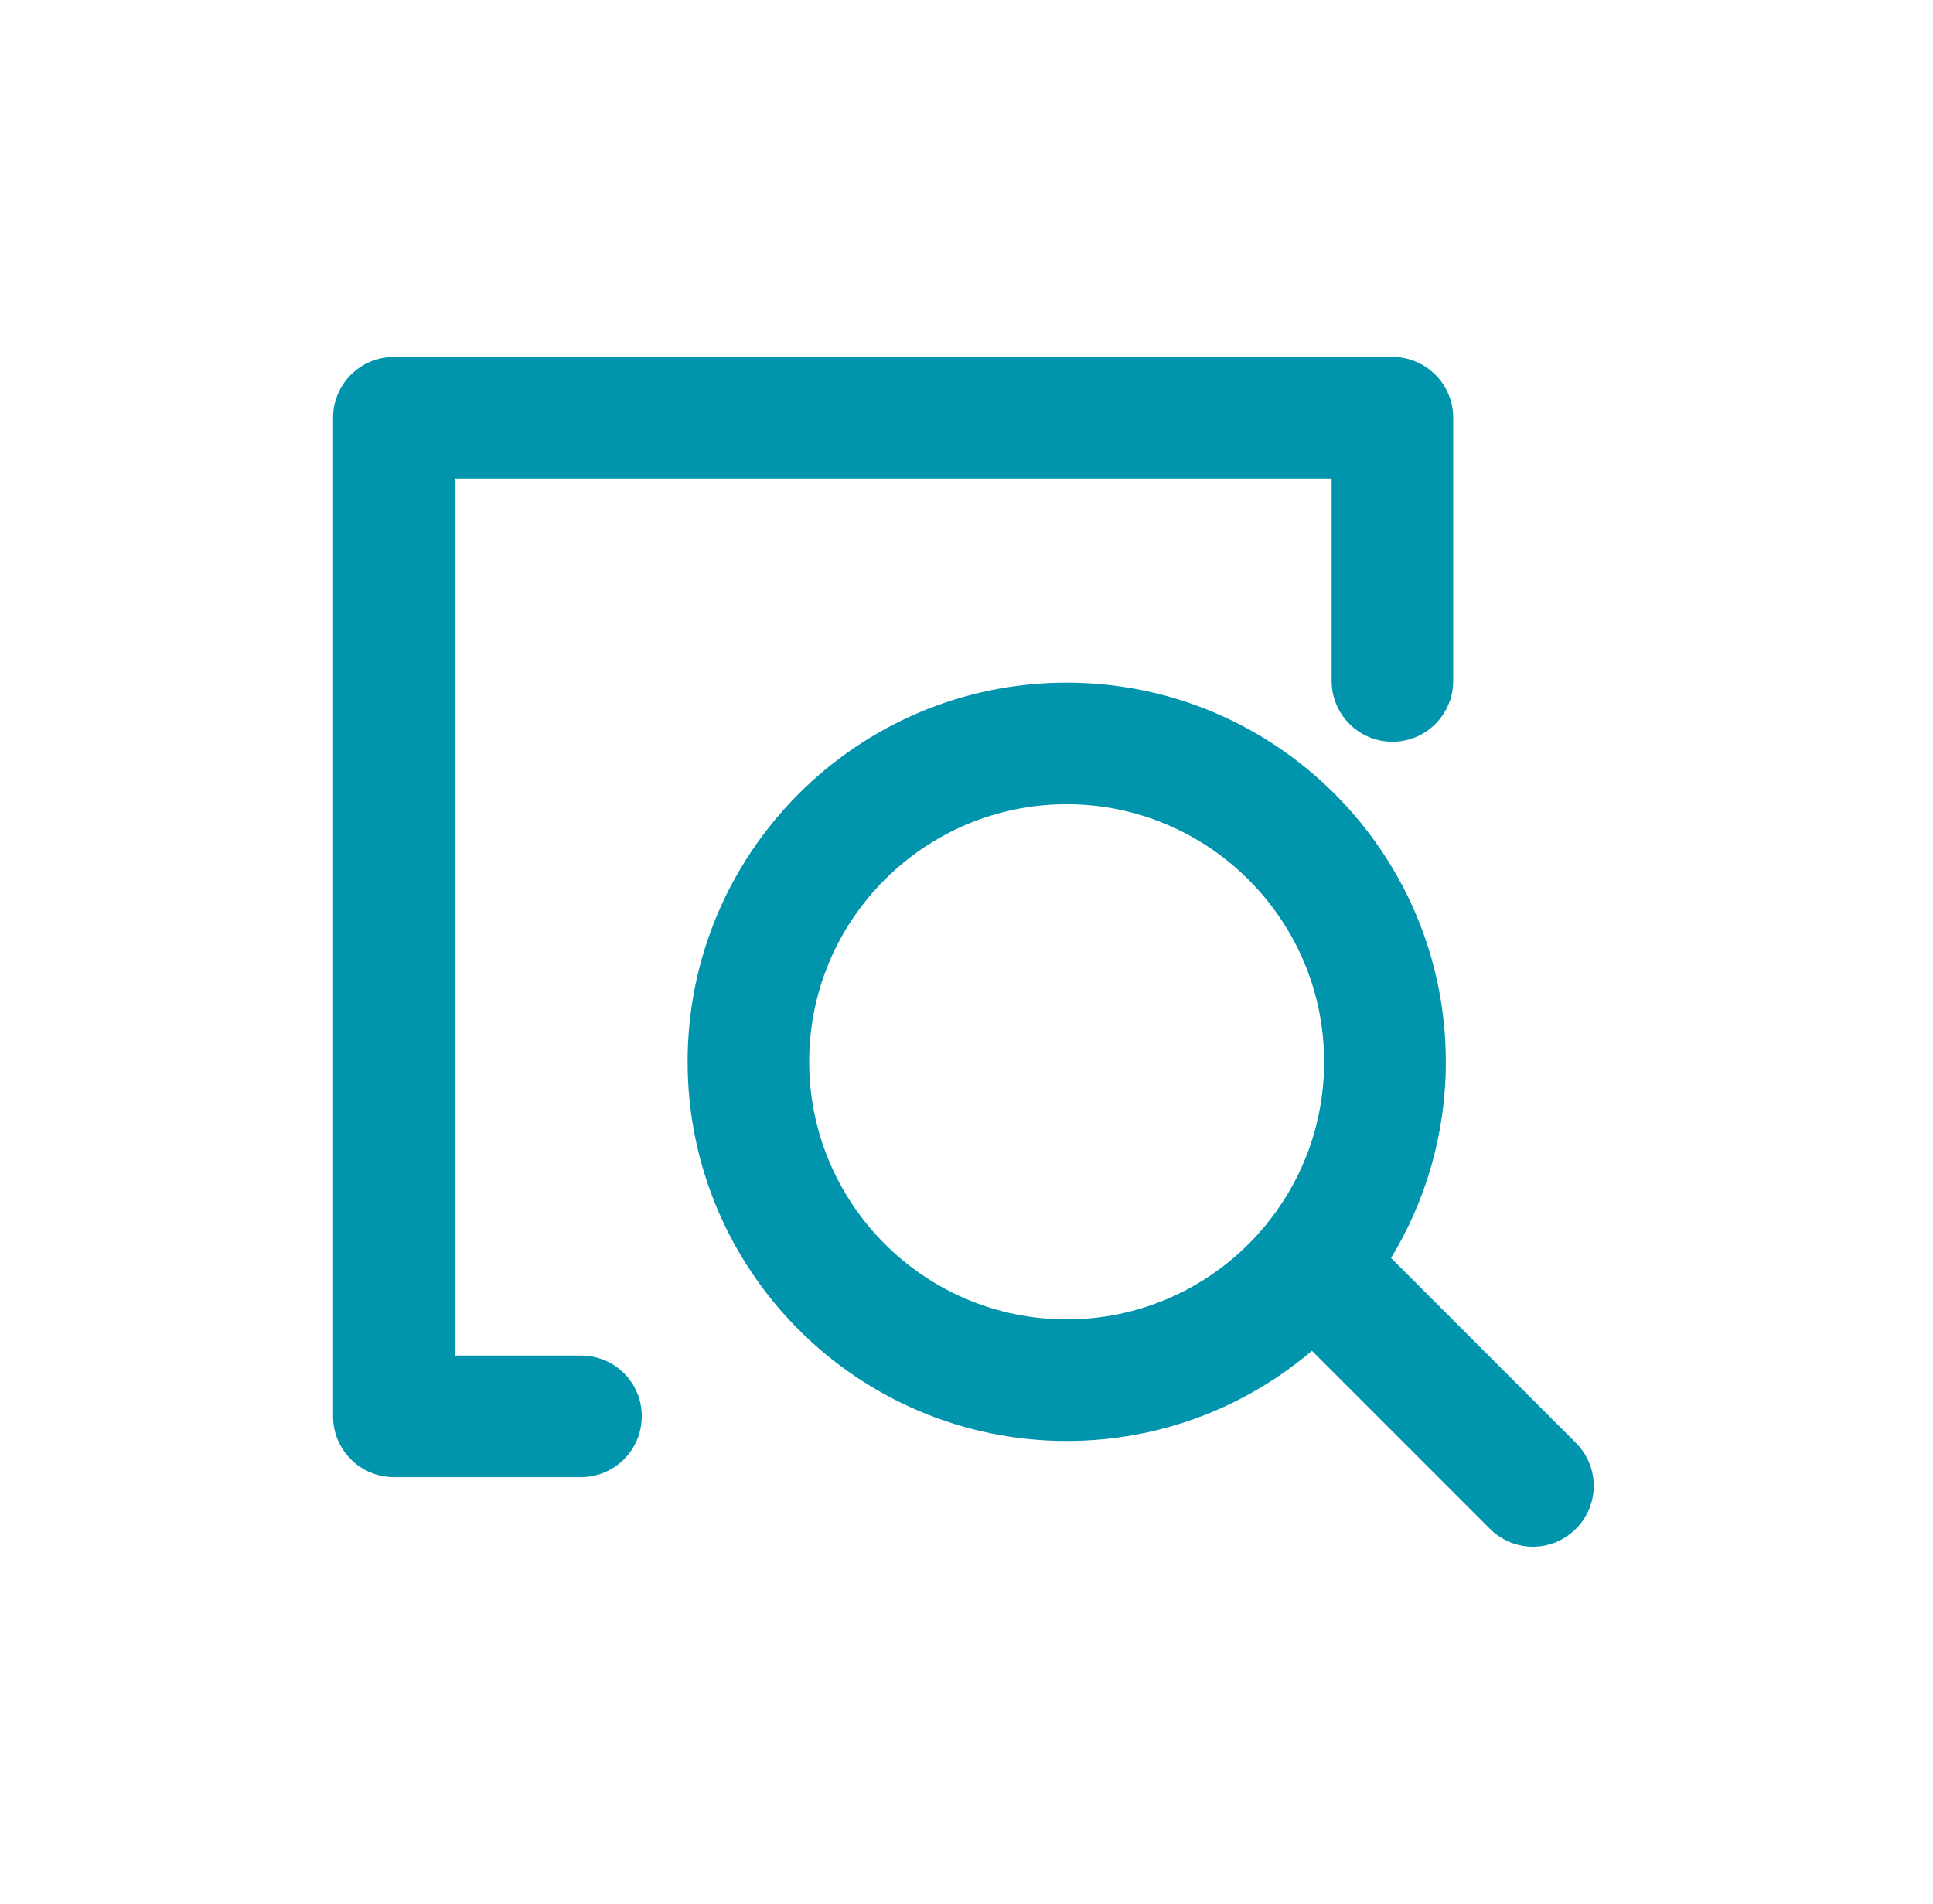
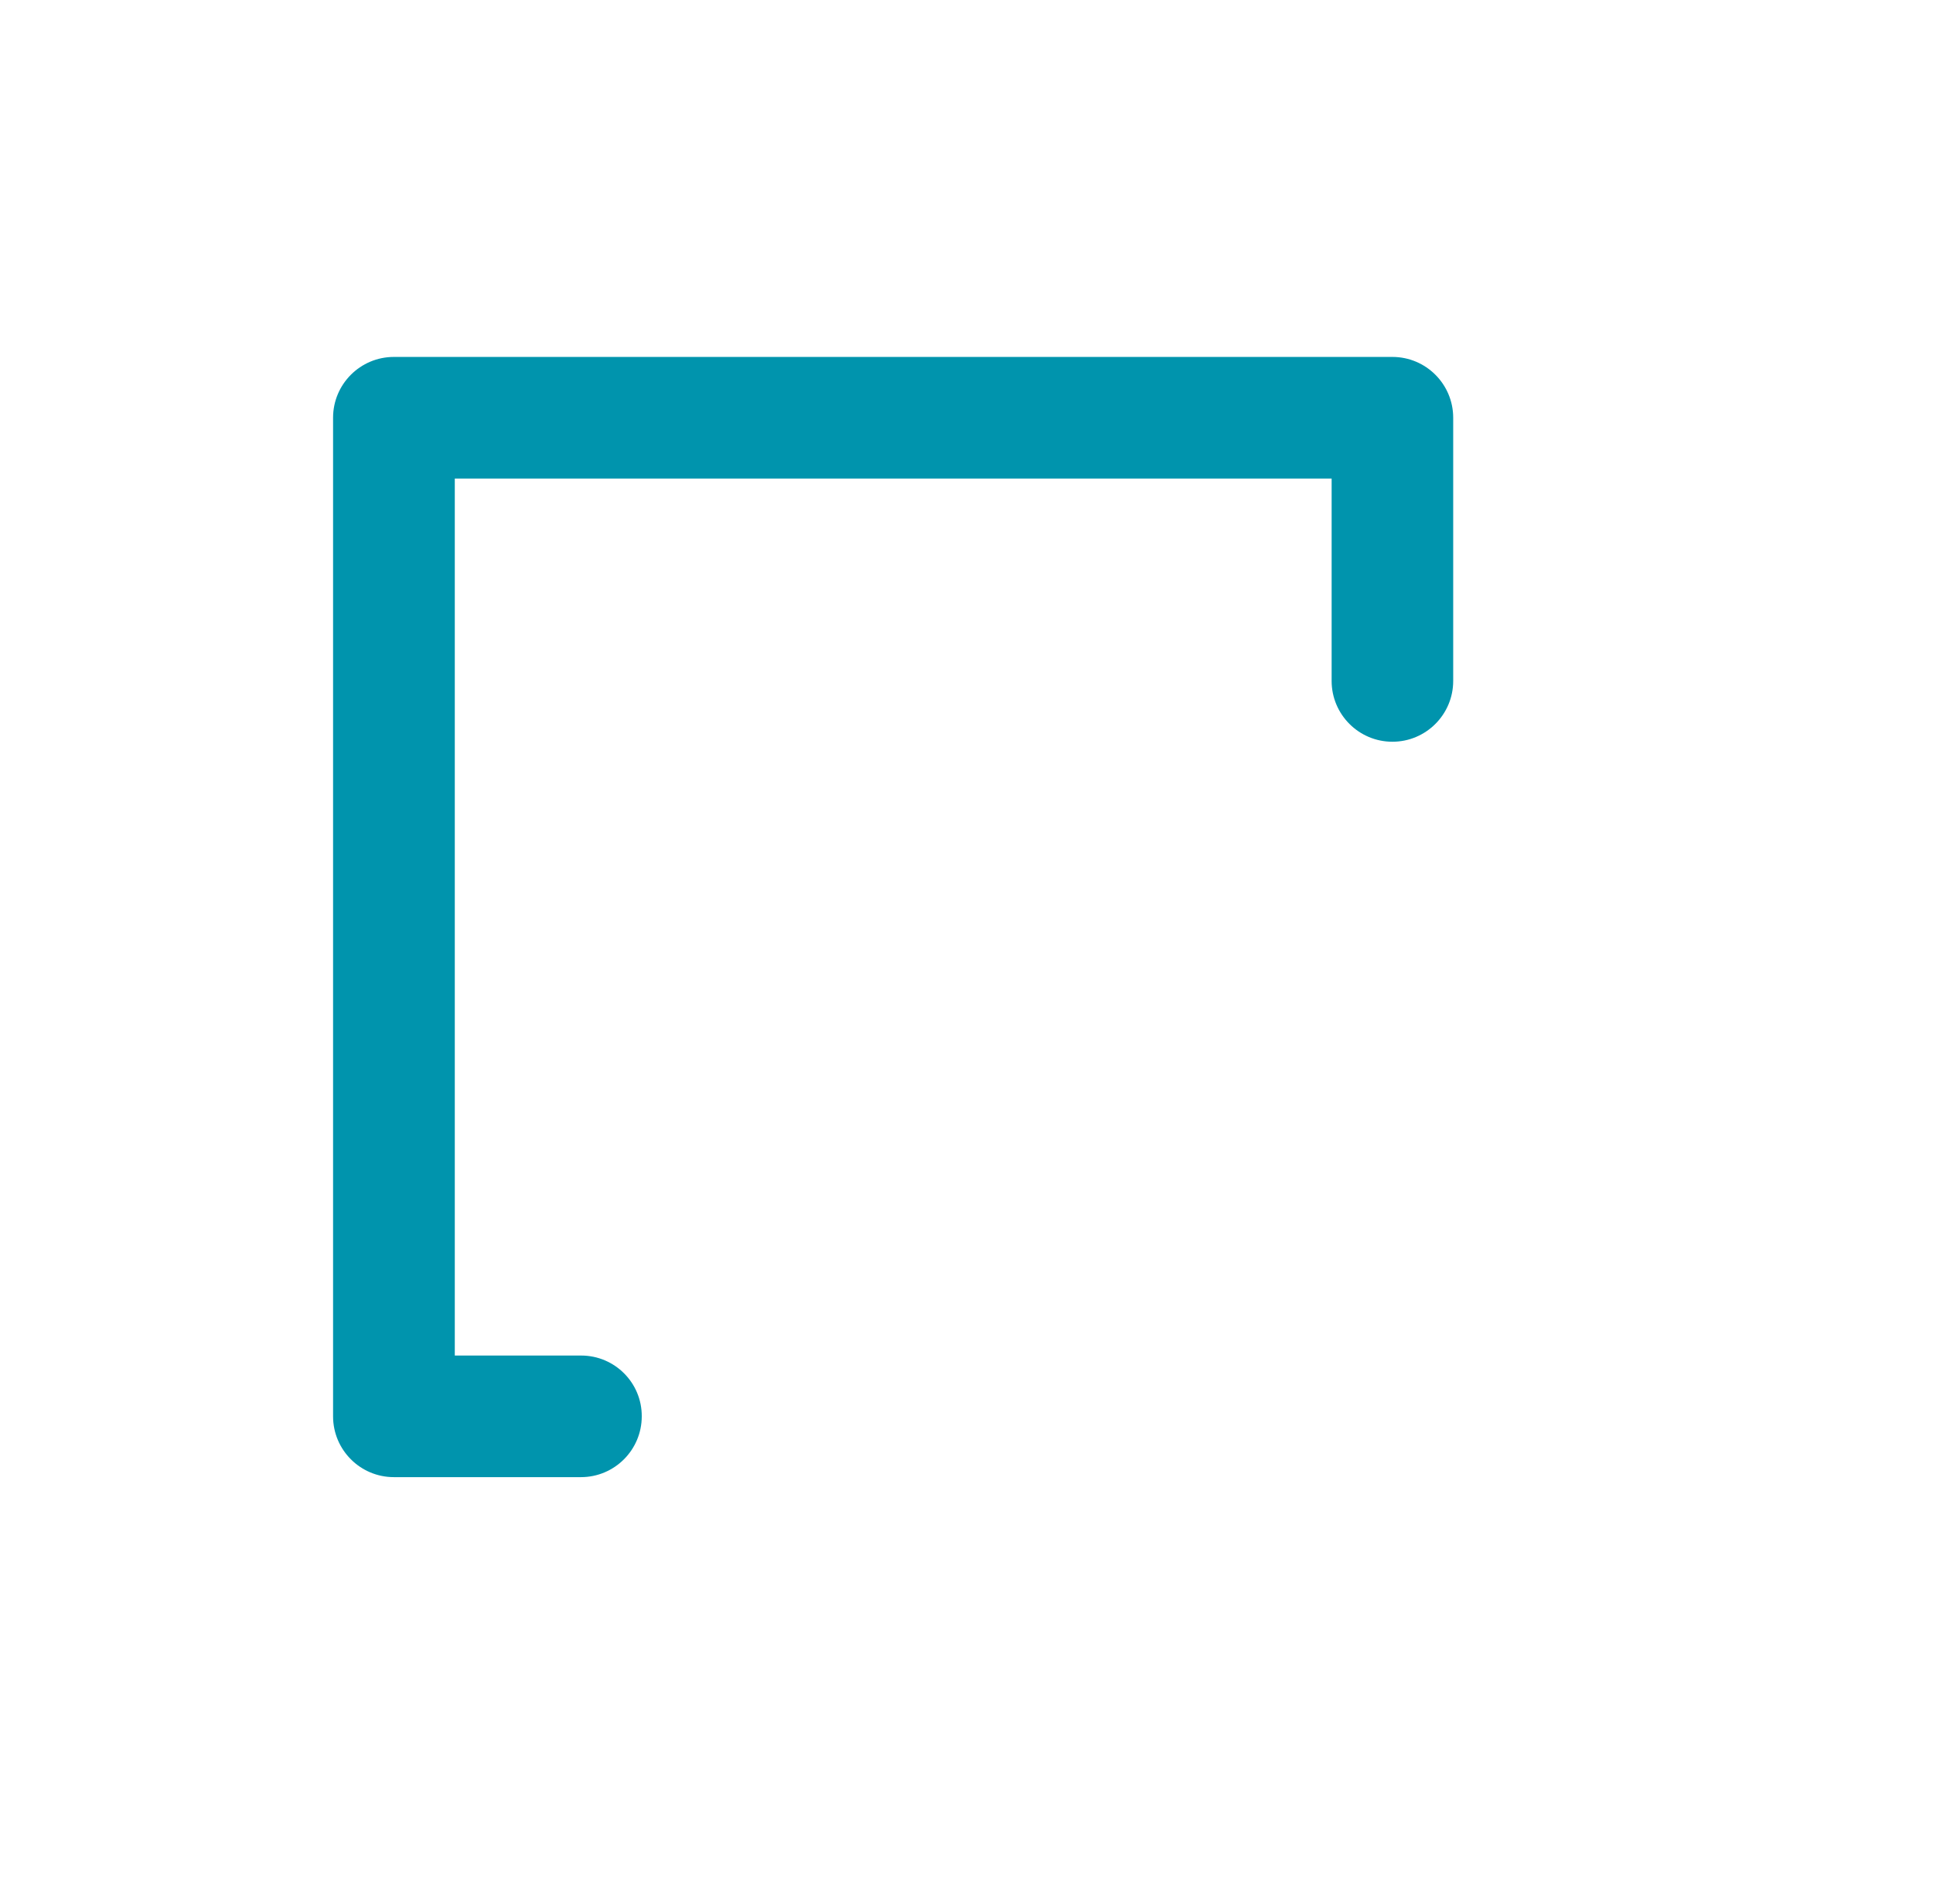
<svg xmlns="http://www.w3.org/2000/svg" width="65px" height="64px" viewBox="0 0 65 64" version="1.1">
  <title>支持抽检</title>
  <g id="页面-1" stroke="none" stroke-width="1" fill="none" fill-rule="evenodd">
    <g id="全自动光盘质量检测系统" transform="translate(-1042, -1137)">
      <g id="核心优势" transform="translate(0, 898)">
        <g id="支持抽检" transform="translate(995.2, 211)">
          <g transform="translate(47, 28)">
-             <rect id="矩形" x="0" y="0" width="64" height="64" rx="6" />
            <g id="抽检情况查询" transform="translate(11, 12)" fill="#0094AD" fill-rule="nonzero">
              <path d="M8.342,33.573 L4.093,33.573 L4.093,4.088 L33.578,4.088 L33.578,10.893 C33.578,12.021 34.494,12.937 35.622,12.937 C36.75,12.937 37.666,12.021 37.666,10.893 L37.666,2.044 C37.666,0.916 36.75,0 35.622,0 L2.044,0 C0.916,0 0,0.916 0,2.044 L0,35.617 C0,36.745 0.916,37.661 2.044,37.661 L8.336,37.661 C9.464,37.661 10.38,36.745 10.38,35.617 C10.386,34.489 9.47,33.573 8.342,33.573 Z" id="路径" />
-               <path d="M41.79,36.507 L35.576,30.292 C36.745,28.367 37.418,26.111 37.418,23.7 C37.418,16.673 31.7,10.95 24.668,10.95 C17.635,10.95 11.922,16.668 11.922,23.695 C11.922,30.727 17.64,36.445 24.673,36.445 C27.814,36.445 30.696,35.301 32.916,33.413 L38.903,39.4 C39.301,39.798 39.824,40 40.347,40 C40.869,40 41.392,39.798 41.79,39.4 C42.592,38.603 42.592,37.309 41.79,36.507 Z M24.668,32.357 C19.891,32.357 16.01,28.471 16.01,23.695 C16.01,18.918 19.897,15.038 24.668,15.038 C29.439,15.038 33.325,18.924 33.325,23.695 C33.33,28.476 29.444,32.357 24.668,32.357 L24.668,32.357 Z" id="形状" />
            </g>
          </g>
        </g>
      </g>
    </g>
  </g>
</svg>